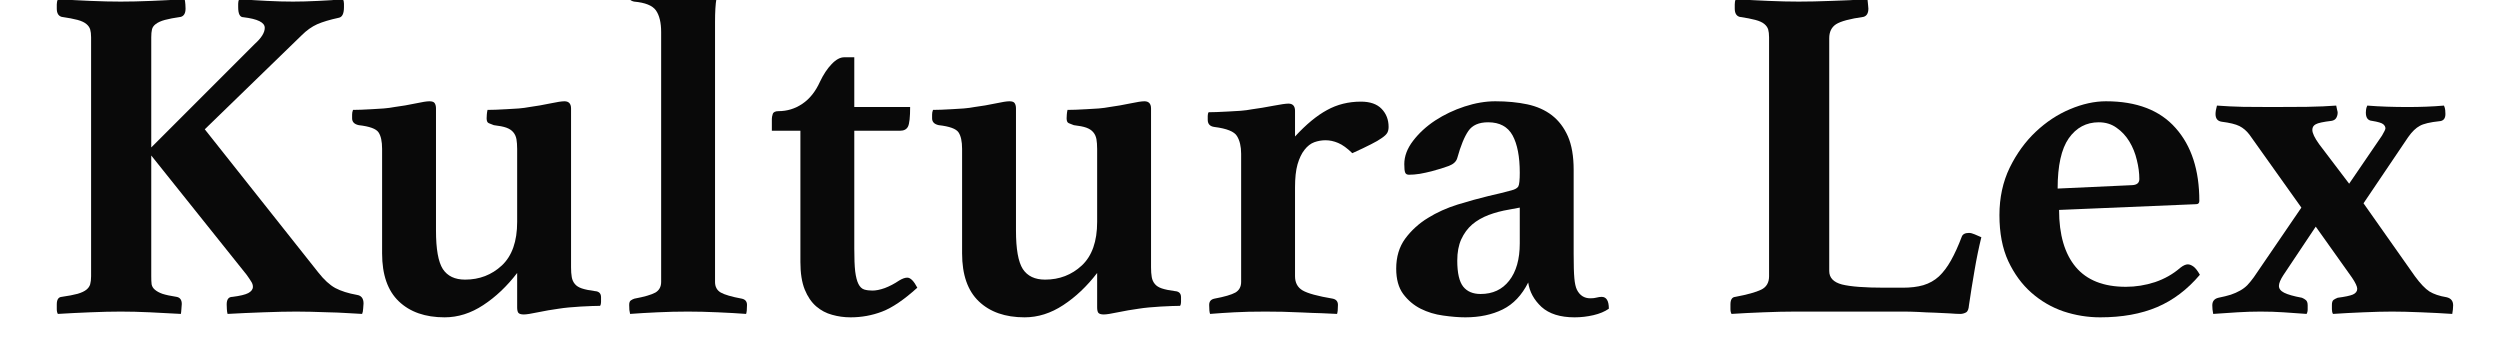
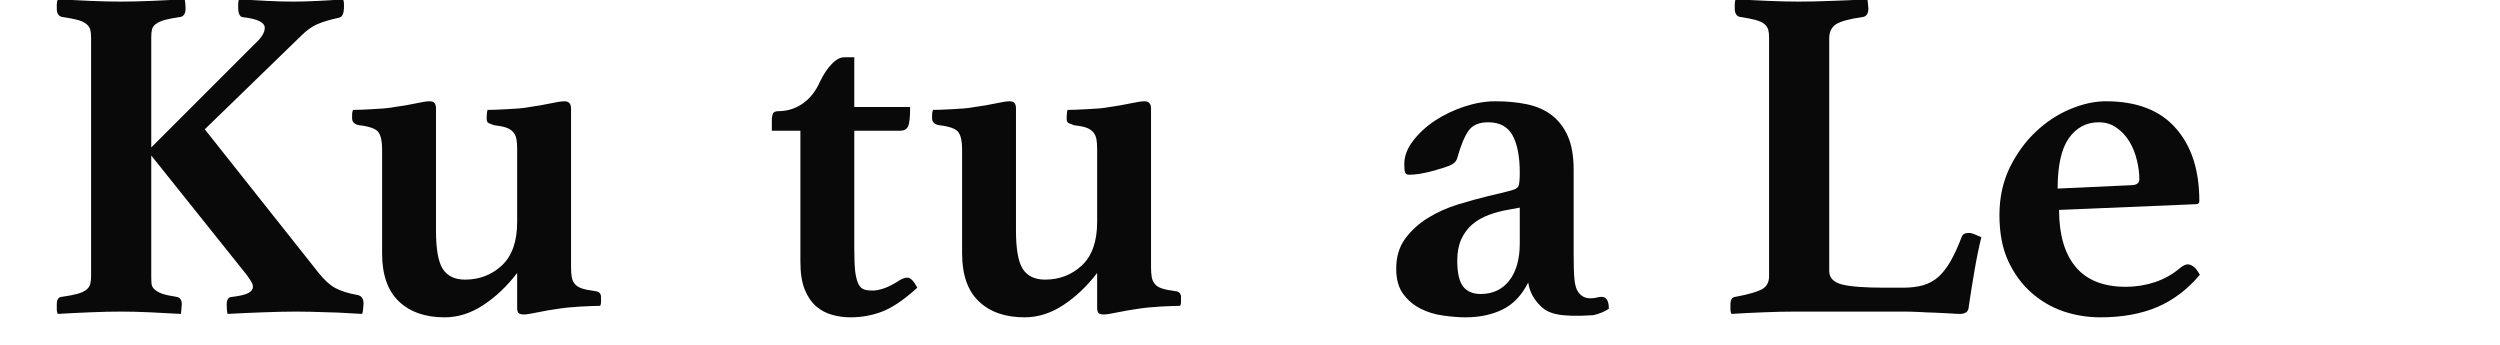
<svg xmlns="http://www.w3.org/2000/svg" width="290" zoomAndPan="magnify" viewBox="0 0 217.5 30" height="40" preserveAspectRatio="xMidYMid meet">
  <defs>
    <g />
    <clipPath id="62b9f11dd2">
      <path d="M 3.266 0 L 213.75 0 L 213.75 29.031 L 3.266 29.031 Z M 3.266 0 " clip-rule="nonzero" />
    </clipPath>
    <clipPath id="84f7007d56">
      <path d="M 1 0 L 29 0 L 29 28 L 1 28 Z M 1 0 " clip-rule="nonzero" />
    </clipPath>
    <clipPath id="9079419af0">
      <path d="M 51 0 L 62 0 L 62 28 L 51 28 Z M 51 0 " clip-rule="nonzero" />
    </clipPath>
    <clipPath id="5e737fbd9e">
      <path d="M 147 0 L 170 0 L 170 28 L 147 28 Z M 147 0 " clip-rule="nonzero" />
    </clipPath>
    <clipPath id="ef2838c064">
      <path d="M 189 9 L 210.75 9 L 210.75 28 L 189 28 Z M 189 9 " clip-rule="nonzero" />
    </clipPath>
    <clipPath id="ffed6c86a3">
      <rect x="0" width="211" y="0" height="30" />
    </clipPath>
  </defs>
  <g clip-path="url(#62b9f11dd2)">
    <g transform="matrix(1, 0, 0, 1, 3, 0)">
      <g clip-path="url(#ffed6c86a3)">
        <g clip-path="url(#84f7007d56)">
          <g fill="#090909" fill-opacity="1">
            <g transform="translate(0.284, 27.108)">
              <g>
                <path d="M 9.875 -13.578 L 9.875 -3.078 C 9.875 -2.797 9.883 -2.562 9.906 -2.375 C 9.938 -2.195 10.031 -2.039 10.188 -1.906 C 10.344 -1.77 10.562 -1.648 10.844 -1.547 C 11.133 -1.453 11.547 -1.363 12.078 -1.281 C 12.379 -1.227 12.531 -1.02 12.531 -0.656 C 12.531 -0.582 12.52 -0.445 12.5 -0.25 C 12.488 -0.051 12.473 0.098 12.453 0.203 C 11.566 0.148 10.664 0.102 9.75 0.062 C 8.844 0.02 8 0 7.219 0 C 6.445 0 5.562 0.02 4.562 0.062 C 3.57 0.102 2.633 0.148 1.75 0.203 C 1.688 0.098 1.656 -0.039 1.656 -0.219 C 1.656 -0.406 1.656 -0.539 1.656 -0.625 C 1.656 -1.039 1.797 -1.258 2.078 -1.281 C 2.66 -1.363 3.125 -1.453 3.469 -1.547 C 3.812 -1.648 4.066 -1.77 4.234 -1.906 C 4.398 -2.039 4.508 -2.195 4.562 -2.375 C 4.613 -2.562 4.641 -2.797 4.641 -3.078 L 4.641 -23.859 C 4.641 -24.141 4.613 -24.367 4.562 -24.547 C 4.508 -24.723 4.398 -24.879 4.234 -25.016 C 4.066 -25.16 3.812 -25.281 3.469 -25.375 C 3.125 -25.469 2.66 -25.555 2.078 -25.641 C 1.797 -25.723 1.656 -25.961 1.656 -26.359 C 1.656 -26.441 1.656 -26.562 1.656 -26.719 C 1.656 -26.883 1.688 -27.039 1.75 -27.188 C 2.633 -27.125 3.57 -27.07 4.562 -27.031 C 5.562 -26.988 6.445 -26.969 7.219 -26.969 C 8 -26.969 8.898 -26.988 9.922 -27.031 C 10.941 -27.07 11.895 -27.125 12.781 -27.188 C 12.812 -27.039 12.832 -26.883 12.844 -26.719 C 12.852 -26.562 12.859 -26.441 12.859 -26.359 C 12.859 -25.961 12.723 -25.723 12.453 -25.641 C 11.867 -25.555 11.406 -25.469 11.062 -25.375 C 10.719 -25.281 10.453 -25.16 10.266 -25.016 C 10.086 -24.879 9.977 -24.723 9.938 -24.547 C 9.895 -24.367 9.875 -24.141 9.875 -23.859 L 9.875 -14.281 L 18.875 -23.281 C 19.457 -23.801 19.75 -24.27 19.75 -24.688 C 19.75 -25.156 19.129 -25.461 17.891 -25.609 C 17.586 -25.609 17.438 -25.898 17.438 -26.484 C 17.438 -26.555 17.438 -26.656 17.438 -26.781 C 17.438 -26.906 17.461 -27.039 17.516 -27.188 C 18.285 -27.125 19.094 -27.07 19.938 -27.031 C 20.781 -26.988 21.535 -26.969 22.203 -26.969 C 22.504 -26.969 22.848 -26.973 23.234 -26.984 C 23.629 -27.004 24.023 -27.02 24.422 -27.031 C 24.828 -27.051 25.211 -27.07 25.578 -27.094 C 25.953 -27.125 26.281 -27.156 26.562 -27.188 C 26.613 -27.039 26.641 -26.906 26.641 -26.781 C 26.641 -26.656 26.641 -26.555 26.641 -26.484 C 26.641 -25.922 26.488 -25.613 26.188 -25.562 C 25.414 -25.395 24.789 -25.207 24.312 -25 C 23.844 -24.789 23.391 -24.469 22.953 -24.031 L 14.531 -15.859 L 24.406 -3.406 C 24.906 -2.77 25.398 -2.316 25.891 -2.047 C 26.391 -1.785 27.016 -1.586 27.766 -1.453 C 28.148 -1.398 28.344 -1.148 28.344 -0.703 C 28.344 -0.617 28.332 -0.473 28.312 -0.266 C 28.301 -0.055 28.27 0.098 28.219 0.203 C 27.801 0.18 27.336 0.156 26.828 0.125 C 26.316 0.094 25.797 0.07 25.266 0.062 C 24.742 0.051 24.238 0.035 23.75 0.016 C 23.27 0.004 22.852 0 22.5 0 C 21.719 0 20.766 0.02 19.641 0.062 C 18.523 0.102 17.484 0.148 16.516 0.203 C 16.484 0.098 16.461 -0.039 16.453 -0.219 C 16.441 -0.406 16.438 -0.539 16.438 -0.625 C 16.438 -1.062 16.602 -1.281 16.938 -1.281 C 17.594 -1.363 18.051 -1.473 18.312 -1.609 C 18.582 -1.754 18.719 -1.938 18.719 -2.156 C 18.719 -2.32 18.664 -2.477 18.562 -2.625 C 18.469 -2.781 18.336 -2.973 18.172 -3.203 Z M 9.875 -13.578 " />
              </g>
            </g>
          </g>
        </g>
        <g fill="#090909" fill-opacity="1">
          <g transform="translate(26.509, 27.108)">
            <g>
              <path d="M 3.734 -14.156 C 3.734 -14.812 3.629 -15.289 3.422 -15.594 C 3.211 -15.906 2.641 -16.113 1.703 -16.219 C 1.316 -16.301 1.125 -16.5 1.125 -16.812 C 1.125 -16.895 1.125 -17.004 1.125 -17.141 C 1.125 -17.273 1.148 -17.41 1.203 -17.547 C 1.367 -17.547 1.602 -17.551 1.906 -17.562 C 2.207 -17.582 2.523 -17.598 2.859 -17.609 C 3.191 -17.629 3.531 -17.648 3.875 -17.672 C 4.227 -17.703 4.539 -17.742 4.812 -17.797 C 5.445 -17.879 6.055 -17.984 6.641 -18.109 C 7.223 -18.234 7.625 -18.297 7.844 -18.297 C 8.094 -18.297 8.25 -18.238 8.312 -18.125 C 8.383 -18.02 8.422 -17.867 8.422 -17.672 L 8.422 -7.062 C 8.422 -5.445 8.617 -4.328 9.016 -3.703 C 9.422 -3.086 10.066 -2.781 10.953 -2.781 C 12.203 -2.781 13.27 -3.191 14.156 -4.016 C 15.039 -4.848 15.484 -6.109 15.484 -7.797 L 15.484 -14.156 C 15.484 -14.488 15.461 -14.77 15.422 -15 C 15.379 -15.238 15.285 -15.441 15.141 -15.609 C 15.004 -15.773 14.805 -15.906 14.547 -16 C 14.285 -16.094 13.922 -16.164 13.453 -16.219 C 13.285 -16.281 13.141 -16.336 13.016 -16.391 C 12.891 -16.441 12.828 -16.582 12.828 -16.812 C 12.828 -16.895 12.832 -17.004 12.844 -17.141 C 12.852 -17.273 12.875 -17.41 12.906 -17.547 C 13.102 -17.547 13.344 -17.551 13.625 -17.562 C 13.914 -17.582 14.234 -17.598 14.578 -17.609 C 14.93 -17.629 15.281 -17.648 15.625 -17.672 C 15.969 -17.703 16.281 -17.742 16.562 -17.797 C 17.164 -17.879 17.766 -17.984 18.359 -18.109 C 18.953 -18.234 19.363 -18.297 19.594 -18.297 C 19.977 -18.297 20.172 -18.086 20.172 -17.672 L 20.172 -3.859 C 20.172 -3.523 20.191 -3.238 20.234 -3 C 20.273 -2.77 20.363 -2.57 20.5 -2.406 C 20.633 -2.238 20.836 -2.109 21.109 -2.016 C 21.391 -1.922 21.77 -1.844 22.25 -1.781 C 22.602 -1.758 22.781 -1.582 22.781 -1.25 C 22.781 -1.102 22.781 -0.961 22.781 -0.828 C 22.781 -0.691 22.754 -0.582 22.703 -0.5 C 22.336 -0.5 21.773 -0.477 21.016 -0.438 C 20.254 -0.395 19.613 -0.332 19.094 -0.25 C 18.477 -0.164 17.875 -0.062 17.281 0.062 C 16.688 0.188 16.281 0.25 16.062 0.25 C 15.812 0.25 15.648 0.195 15.578 0.094 C 15.516 0 15.484 -0.156 15.484 -0.375 L 15.484 -3.359 C 14.598 -2.203 13.613 -1.27 12.531 -0.562 C 11.457 0.145 10.336 0.5 9.172 0.5 C 7.484 0.5 6.156 0.035 5.188 -0.891 C 4.219 -1.816 3.734 -3.207 3.734 -5.062 Z M 3.734 -14.156 " />
            </g>
          </g>
        </g>
        <g clip-path="url(#9079419af0)">
          <g fill="#090909" fill-opacity="1">
            <g transform="translate(50.411, 27.108)">
              <g>
-                 <path d="M 11.5 0.203 C 10.781 0.148 9.957 0.102 9.031 0.062 C 8.102 0.02 7.238 0 6.438 0 C 5.551 0 4.672 0.02 3.797 0.062 C 2.922 0.102 2.125 0.148 1.406 0.203 C 1.383 0.098 1.363 -0.016 1.344 -0.141 C 1.332 -0.266 1.328 -0.41 1.328 -0.578 C 1.328 -0.773 1.375 -0.906 1.469 -0.969 C 1.57 -1.039 1.676 -1.094 1.781 -1.125 C 2.664 -1.289 3.273 -1.469 3.609 -1.656 C 3.941 -1.852 4.109 -2.16 4.109 -2.578 L 4.109 -24.312 C 4.109 -25.145 3.957 -25.773 3.656 -26.203 C 3.352 -26.629 2.719 -26.883 1.75 -26.969 C 1.383 -27.051 1.203 -27.273 1.203 -27.641 C 1.203 -27.723 1.203 -27.832 1.203 -27.969 C 1.203 -28.102 1.227 -28.211 1.281 -28.297 C 1.445 -28.297 1.688 -28.301 2 -28.312 C 2.32 -28.332 2.66 -28.348 3.016 -28.359 C 3.379 -28.379 3.738 -28.398 4.094 -28.422 C 4.457 -28.453 4.797 -28.484 5.109 -28.516 C 5.797 -28.598 6.457 -28.707 7.094 -28.844 C 7.727 -28.977 8.16 -29.047 8.391 -29.047 C 8.828 -29.047 9.047 -28.836 9.047 -28.422 C 9.047 -28.117 9.004 -27.723 8.922 -27.234 C 8.836 -26.754 8.797 -26.07 8.797 -25.188 L 8.797 -2.578 C 8.797 -2.16 8.961 -1.852 9.297 -1.656 C 9.629 -1.469 10.238 -1.289 11.125 -1.125 C 11.426 -1.062 11.578 -0.879 11.578 -0.578 C 11.578 -0.191 11.551 0.066 11.5 0.203 Z M 11.5 0.203 " />
-               </g>
+                 </g>
            </g>
          </g>
        </g>
        <g fill="#090909" fill-opacity="1">
          <g transform="translate(62.901, 27.108)">
            <g>
              <path d="M 12.328 -2.703 C 12.598 -2.867 12.832 -2.953 13.031 -2.953 C 13.312 -2.953 13.602 -2.66 13.906 -2.078 C 12.738 -1.023 11.719 -0.332 10.844 0 C 9.977 0.332 9.062 0.5 8.094 0.5 C 7.539 0.5 7.008 0.426 6.5 0.281 C 5.988 0.145 5.523 -0.098 5.109 -0.453 C 4.691 -0.816 4.359 -1.305 4.109 -1.922 C 3.859 -2.547 3.734 -3.344 3.734 -4.312 L 3.734 -15.734 L 1.25 -15.734 L 1.25 -16.766 C 1.25 -16.879 1.273 -17.02 1.328 -17.188 C 1.379 -17.352 1.547 -17.438 1.828 -17.438 C 2.578 -17.438 3.27 -17.648 3.906 -18.078 C 4.539 -18.504 5.051 -19.145 5.438 -20 C 5.738 -20.633 6.078 -21.145 6.453 -21.531 C 6.828 -21.926 7.191 -22.125 7.547 -22.125 L 8.422 -22.125 L 8.422 -17.797 L 13.281 -17.797 C 13.281 -16.91 13.219 -16.344 13.094 -16.094 C 12.969 -15.852 12.738 -15.734 12.406 -15.734 L 8.422 -15.734 L 8.422 -5.484 C 8.422 -4.648 8.445 -3.988 8.5 -3.5 C 8.562 -3.02 8.656 -2.656 8.781 -2.406 C 8.906 -2.156 9.07 -1.992 9.281 -1.922 C 9.488 -1.859 9.727 -1.828 10 -1.828 C 10.301 -1.828 10.66 -1.898 11.078 -2.047 C 11.492 -2.203 11.91 -2.422 12.328 -2.703 Z M 12.328 -2.703 " />
            </g>
          </g>
        </g>
        <g fill="#090909" fill-opacity="1">
          <g transform="translate(76.968, 27.108)">
            <g>
              <path d="M 3.734 -14.156 C 3.734 -14.812 3.629 -15.289 3.422 -15.594 C 3.211 -15.906 2.641 -16.113 1.703 -16.219 C 1.316 -16.301 1.125 -16.5 1.125 -16.812 C 1.125 -16.895 1.125 -17.004 1.125 -17.141 C 1.125 -17.273 1.148 -17.41 1.203 -17.547 C 1.367 -17.547 1.602 -17.551 1.906 -17.562 C 2.207 -17.582 2.523 -17.598 2.859 -17.609 C 3.191 -17.629 3.531 -17.648 3.875 -17.672 C 4.227 -17.703 4.539 -17.742 4.812 -17.797 C 5.445 -17.879 6.055 -17.984 6.641 -18.109 C 7.223 -18.234 7.625 -18.297 7.844 -18.297 C 8.094 -18.297 8.25 -18.238 8.312 -18.125 C 8.383 -18.02 8.422 -17.867 8.422 -17.672 L 8.422 -7.062 C 8.422 -5.445 8.617 -4.328 9.016 -3.703 C 9.422 -3.086 10.066 -2.781 10.953 -2.781 C 12.203 -2.781 13.27 -3.191 14.156 -4.016 C 15.039 -4.848 15.484 -6.109 15.484 -7.797 L 15.484 -14.156 C 15.484 -14.488 15.461 -14.77 15.422 -15 C 15.379 -15.238 15.285 -15.441 15.141 -15.609 C 15.004 -15.773 14.805 -15.906 14.547 -16 C 14.285 -16.094 13.922 -16.164 13.453 -16.219 C 13.285 -16.281 13.141 -16.336 13.016 -16.391 C 12.891 -16.441 12.828 -16.582 12.828 -16.812 C 12.828 -16.895 12.832 -17.004 12.844 -17.141 C 12.852 -17.273 12.875 -17.41 12.906 -17.547 C 13.102 -17.547 13.344 -17.551 13.625 -17.562 C 13.914 -17.582 14.234 -17.598 14.578 -17.609 C 14.93 -17.629 15.281 -17.648 15.625 -17.672 C 15.969 -17.703 16.281 -17.742 16.562 -17.797 C 17.164 -17.879 17.766 -17.984 18.359 -18.109 C 18.953 -18.234 19.363 -18.297 19.594 -18.297 C 19.977 -18.297 20.172 -18.086 20.172 -17.672 L 20.172 -3.859 C 20.172 -3.523 20.191 -3.238 20.234 -3 C 20.273 -2.77 20.363 -2.57 20.5 -2.406 C 20.633 -2.238 20.836 -2.109 21.109 -2.016 C 21.391 -1.922 21.77 -1.844 22.25 -1.781 C 22.602 -1.758 22.781 -1.582 22.781 -1.25 C 22.781 -1.102 22.781 -0.961 22.781 -0.828 C 22.781 -0.691 22.754 -0.582 22.703 -0.5 C 22.336 -0.5 21.773 -0.477 21.016 -0.438 C 20.254 -0.395 19.613 -0.332 19.094 -0.25 C 18.477 -0.164 17.875 -0.062 17.281 0.062 C 16.688 0.188 16.281 0.25 16.062 0.25 C 15.812 0.25 15.648 0.195 15.578 0.094 C 15.516 0 15.484 -0.156 15.484 -0.375 L 15.484 -3.359 C 14.598 -2.203 13.613 -1.27 12.531 -0.562 C 11.457 0.145 10.336 0.5 9.172 0.5 C 7.484 0.5 6.156 0.035 5.188 -0.891 C 4.219 -1.816 3.734 -3.207 3.734 -5.062 Z M 3.734 -14.156 " />
            </g>
          </g>
        </g>
        <g fill="#090909" fill-opacity="1">
          <g transform="translate(100.87, 27.108)">
            <g>
-               <path d="M 14.531 -18.266 C 15.332 -18.266 15.93 -18.055 16.328 -17.641 C 16.734 -17.223 16.938 -16.695 16.938 -16.062 C 16.938 -15.863 16.898 -15.695 16.828 -15.562 C 16.754 -15.426 16.598 -15.273 16.359 -15.109 C 16.129 -14.941 15.805 -14.754 15.391 -14.547 C 14.984 -14.336 14.445 -14.082 13.781 -13.781 C 13.332 -14.219 12.922 -14.516 12.547 -14.672 C 12.18 -14.828 11.816 -14.906 11.453 -14.906 C 11.117 -14.906 10.789 -14.848 10.469 -14.734 C 10.156 -14.617 9.875 -14.398 9.625 -14.078 C 9.375 -13.766 9.172 -13.344 9.016 -12.812 C 8.867 -12.289 8.797 -11.617 8.797 -10.797 L 8.797 -3.078 C 8.797 -2.516 9.016 -2.102 9.453 -1.844 C 9.898 -1.582 10.773 -1.344 12.078 -1.125 C 12.379 -1.062 12.531 -0.879 12.531 -0.578 C 12.531 -0.191 12.504 0.066 12.453 0.203 C 12.086 0.18 11.641 0.16 11.109 0.141 C 10.586 0.129 10.035 0.109 9.453 0.078 C 8.879 0.055 8.305 0.035 7.734 0.016 C 7.172 0.004 6.664 0 6.219 0 C 5.164 0 4.266 0.02 3.516 0.062 C 2.773 0.102 2.07 0.148 1.406 0.203 C 1.352 0.066 1.328 -0.191 1.328 -0.578 C 1.328 -0.879 1.477 -1.062 1.781 -1.125 C 2.664 -1.289 3.273 -1.469 3.609 -1.656 C 3.941 -1.852 4.109 -2.16 4.109 -2.578 L 4.109 -13.734 C 4.109 -14.367 3.988 -14.879 3.75 -15.266 C 3.52 -15.66 2.863 -15.926 1.781 -16.062 C 1.395 -16.113 1.203 -16.32 1.203 -16.688 C 1.203 -16.77 1.203 -16.879 1.203 -17.016 C 1.203 -17.148 1.227 -17.258 1.281 -17.344 C 1.445 -17.344 1.68 -17.348 1.984 -17.359 C 2.297 -17.379 2.629 -17.395 2.984 -17.406 C 3.348 -17.426 3.707 -17.445 4.062 -17.469 C 4.426 -17.5 4.742 -17.539 5.016 -17.594 C 5.629 -17.676 6.258 -17.781 6.906 -17.906 C 7.562 -18.031 8 -18.094 8.219 -18.094 C 8.602 -18.094 8.797 -17.883 8.797 -17.469 L 8.797 -15.234 C 9.766 -16.285 10.691 -17.051 11.578 -17.531 C 12.461 -18.02 13.445 -18.266 14.531 -18.266 Z M 14.531 -18.266 " />
-             </g>
+               </g>
          </g>
        </g>
        <g fill="#090909" fill-opacity="1">
          <g transform="translate(116.97, 27.108)">
            <g>
-               <path d="M 19.375 -1.281 C 19.789 -1.281 20 -0.938 20 -0.25 C 19.645 0 19.195 0.188 18.656 0.312 C 18.113 0.438 17.566 0.5 17.016 0.5 C 15.766 0.5 14.805 0.195 14.141 -0.406 C 13.484 -1.02 13.098 -1.727 12.984 -2.531 C 12.43 -1.426 11.691 -0.645 10.766 -0.188 C 9.836 0.27 8.754 0.5 7.516 0.5 C 6.93 0.5 6.285 0.445 5.578 0.344 C 4.879 0.25 4.227 0.051 3.625 -0.25 C 3.031 -0.551 2.523 -0.977 2.109 -1.531 C 1.703 -2.082 1.5 -2.816 1.5 -3.734 C 1.5 -4.754 1.758 -5.625 2.281 -6.344 C 2.812 -7.062 3.469 -7.66 4.25 -8.141 C 5.039 -8.629 5.906 -9.02 6.844 -9.312 C 7.789 -9.602 8.676 -9.848 9.5 -10.047 C 9.863 -10.129 10.238 -10.219 10.625 -10.312 C 11.008 -10.406 11.312 -10.484 11.531 -10.547 C 11.844 -10.629 12.039 -10.742 12.125 -10.891 C 12.207 -11.047 12.25 -11.441 12.25 -12.078 C 12.25 -13.484 12.039 -14.566 11.625 -15.328 C 11.207 -16.086 10.5 -16.469 9.5 -16.469 C 8.695 -16.469 8.125 -16.219 7.781 -15.719 C 7.438 -15.227 7.113 -14.441 6.812 -13.359 C 6.727 -13.055 6.484 -12.828 6.078 -12.672 C 5.68 -12.523 5.176 -12.367 4.562 -12.203 C 4.227 -12.117 3.891 -12.047 3.547 -11.984 C 3.203 -11.93 2.891 -11.906 2.609 -11.906 C 2.441 -11.906 2.332 -11.969 2.281 -12.094 C 2.227 -12.219 2.203 -12.461 2.203 -12.828 C 2.203 -13.516 2.457 -14.191 2.969 -14.859 C 3.477 -15.523 4.117 -16.113 4.891 -16.625 C 5.672 -17.133 6.523 -17.539 7.453 -17.844 C 8.379 -18.145 9.27 -18.297 10.125 -18.297 C 11.145 -18.297 12.07 -18.207 12.906 -18.031 C 13.738 -17.852 14.453 -17.535 15.047 -17.078 C 15.641 -16.617 16.102 -16.008 16.438 -15.25 C 16.77 -14.488 16.938 -13.516 16.938 -12.328 L 16.938 -5.016 C 16.938 -4.047 16.957 -3.336 17 -2.891 C 17.039 -2.453 17.113 -2.125 17.219 -1.906 C 17.469 -1.406 17.859 -1.156 18.391 -1.156 C 18.609 -1.156 18.789 -1.176 18.938 -1.219 C 19.094 -1.258 19.238 -1.281 19.375 -1.281 Z M 12.25 -9.047 L 11.328 -8.875 C 10.691 -8.77 10.098 -8.613 9.547 -8.406 C 8.992 -8.195 8.516 -7.922 8.109 -7.578 C 7.711 -7.234 7.395 -6.801 7.156 -6.281 C 6.926 -5.77 6.812 -5.156 6.812 -4.438 C 6.812 -3.363 6.984 -2.609 7.328 -2.172 C 7.672 -1.742 8.176 -1.531 8.844 -1.531 C 9.895 -1.531 10.723 -1.914 11.328 -2.688 C 11.941 -3.469 12.25 -4.551 12.25 -5.938 Z M 12.25 -9.047 " />
+               <path d="M 19.375 -1.281 C 19.789 -1.281 20 -0.938 20 -0.25 C 19.645 0 19.195 0.188 18.656 0.312 C 15.766 0.5 14.805 0.195 14.141 -0.406 C 13.484 -1.02 13.098 -1.727 12.984 -2.531 C 12.43 -1.426 11.691 -0.645 10.766 -0.188 C 9.836 0.27 8.754 0.5 7.516 0.5 C 6.93 0.5 6.285 0.445 5.578 0.344 C 4.879 0.25 4.227 0.051 3.625 -0.25 C 3.031 -0.551 2.523 -0.977 2.109 -1.531 C 1.703 -2.082 1.5 -2.816 1.5 -3.734 C 1.5 -4.754 1.758 -5.625 2.281 -6.344 C 2.812 -7.062 3.469 -7.66 4.25 -8.141 C 5.039 -8.629 5.906 -9.02 6.844 -9.312 C 7.789 -9.602 8.676 -9.848 9.5 -10.047 C 9.863 -10.129 10.238 -10.219 10.625 -10.312 C 11.008 -10.406 11.312 -10.484 11.531 -10.547 C 11.844 -10.629 12.039 -10.742 12.125 -10.891 C 12.207 -11.047 12.25 -11.441 12.25 -12.078 C 12.25 -13.484 12.039 -14.566 11.625 -15.328 C 11.207 -16.086 10.5 -16.469 9.5 -16.469 C 8.695 -16.469 8.125 -16.219 7.781 -15.719 C 7.438 -15.227 7.113 -14.441 6.812 -13.359 C 6.727 -13.055 6.484 -12.828 6.078 -12.672 C 5.68 -12.523 5.176 -12.367 4.562 -12.203 C 4.227 -12.117 3.891 -12.047 3.547 -11.984 C 3.203 -11.93 2.891 -11.906 2.609 -11.906 C 2.441 -11.906 2.332 -11.969 2.281 -12.094 C 2.227 -12.219 2.203 -12.461 2.203 -12.828 C 2.203 -13.516 2.457 -14.191 2.969 -14.859 C 3.477 -15.523 4.117 -16.113 4.891 -16.625 C 5.672 -17.133 6.523 -17.539 7.453 -17.844 C 8.379 -18.145 9.27 -18.297 10.125 -18.297 C 11.145 -18.297 12.07 -18.207 12.906 -18.031 C 13.738 -17.852 14.453 -17.535 15.047 -17.078 C 15.641 -16.617 16.102 -16.008 16.438 -15.25 C 16.77 -14.488 16.938 -13.516 16.938 -12.328 L 16.938 -5.016 C 16.938 -4.047 16.957 -3.336 17 -2.891 C 17.039 -2.453 17.113 -2.125 17.219 -1.906 C 17.469 -1.406 17.859 -1.156 18.391 -1.156 C 18.609 -1.156 18.789 -1.176 18.938 -1.219 C 19.094 -1.258 19.238 -1.281 19.375 -1.281 Z M 12.25 -9.047 L 11.328 -8.875 C 10.691 -8.77 10.098 -8.613 9.547 -8.406 C 8.992 -8.195 8.516 -7.922 8.109 -7.578 C 7.711 -7.234 7.395 -6.801 7.156 -6.281 C 6.926 -5.77 6.812 -5.156 6.812 -4.438 C 6.812 -3.363 6.984 -2.609 7.328 -2.172 C 7.672 -1.742 8.176 -1.531 8.844 -1.531 C 9.895 -1.531 10.723 -1.914 11.328 -2.688 C 11.941 -3.469 12.25 -4.551 12.25 -5.938 Z M 12.25 -9.047 " />
            </g>
          </g>
        </g>
        <g fill="#090909" fill-opacity="1">
          <g transform="translate(137.178, 27.108)">
            <g />
          </g>
        </g>
        <g clip-path="url(#5e737fbd9e)">
          <g fill="#090909" fill-opacity="1">
            <g transform="translate(145.893, 27.108)">
              <g>
                <path d="M 10.25 -3.531 C 10.25 -2.945 10.617 -2.555 11.359 -2.359 C 12.109 -2.172 13.344 -2.078 15.062 -2.078 L 16.641 -2.078 C 17.328 -2.078 17.926 -2.148 18.438 -2.297 C 18.957 -2.453 19.41 -2.707 19.797 -3.062 C 20.18 -3.426 20.531 -3.891 20.844 -4.453 C 21.164 -5.023 21.477 -5.711 21.781 -6.516 C 21.863 -6.734 22.07 -6.844 22.406 -6.844 C 22.551 -6.844 22.719 -6.801 22.906 -6.719 C 23.102 -6.633 23.297 -6.551 23.484 -6.469 C 23.266 -5.582 23.066 -4.617 22.891 -3.578 C 22.711 -2.547 22.551 -1.535 22.406 -0.547 C 22.383 -0.211 22.297 -0.004 22.141 0.078 C 21.984 0.16 21.82 0.203 21.656 0.203 C 21.438 0.203 21.125 0.188 20.719 0.156 C 20.32 0.133 19.891 0.113 19.422 0.094 C 18.953 0.082 18.473 0.062 17.984 0.031 C 17.504 0.008 17.082 0 16.719 0 L 7.297 0 C 6.492 0 5.57 0.02 4.531 0.062 C 3.5 0.102 2.57 0.148 1.75 0.203 C 1.688 0.098 1.656 -0.039 1.656 -0.219 C 1.656 -0.406 1.656 -0.539 1.656 -0.625 C 1.656 -1.039 1.797 -1.258 2.078 -1.281 C 3.129 -1.477 3.879 -1.688 4.328 -1.906 C 4.785 -2.125 5.016 -2.516 5.016 -3.078 L 5.016 -23.859 C 5.016 -24.141 4.988 -24.367 4.938 -24.547 C 4.883 -24.723 4.773 -24.879 4.609 -25.016 C 4.441 -25.16 4.18 -25.281 3.828 -25.375 C 3.484 -25.469 3.023 -25.555 2.453 -25.641 C 2.172 -25.723 2.031 -25.961 2.031 -26.359 C 2.031 -26.441 2.031 -26.562 2.031 -26.719 C 2.031 -26.883 2.055 -27.039 2.109 -27.188 C 2.992 -27.125 3.938 -27.07 4.938 -27.031 C 5.938 -26.988 6.82 -26.969 7.594 -26.969 C 7.977 -26.969 8.422 -26.973 8.922 -26.984 C 9.422 -27.004 9.938 -27.02 10.469 -27.031 C 11.008 -27.051 11.551 -27.07 12.094 -27.094 C 12.633 -27.125 13.129 -27.156 13.578 -27.188 C 13.598 -27.039 13.613 -26.883 13.625 -26.719 C 13.645 -26.562 13.656 -26.441 13.656 -26.359 C 13.656 -25.961 13.516 -25.723 13.234 -25.641 C 12.047 -25.473 11.25 -25.258 10.844 -25 C 10.445 -24.738 10.25 -24.332 10.25 -23.781 Z M 10.25 -3.531 " />
              </g>
            </g>
          </g>
        </g>
        <g fill="#090909" fill-opacity="1">
          <g transform="translate(169.545, 27.108)">
            <g>
              <path d="M 17.141 -3.812 C 17.391 -4.008 17.609 -4.109 17.797 -4.109 C 17.941 -4.109 18.102 -4.047 18.281 -3.922 C 18.457 -3.797 18.645 -3.555 18.844 -3.203 C 17.758 -1.922 16.52 -0.984 15.125 -0.391 C 13.727 0.203 12.078 0.5 10.172 0.5 C 9.086 0.5 8.023 0.328 6.984 -0.016 C 5.953 -0.367 5.02 -0.91 4.188 -1.641 C 3.363 -2.367 2.691 -3.285 2.172 -4.391 C 1.66 -5.504 1.406 -6.836 1.406 -8.391 C 1.406 -9.91 1.703 -11.285 2.297 -12.516 C 2.898 -13.742 3.656 -14.785 4.562 -15.641 C 5.477 -16.504 6.473 -17.16 7.547 -17.609 C 8.629 -18.066 9.672 -18.297 10.672 -18.297 C 13.348 -18.297 15.367 -17.52 16.734 -15.969 C 18.109 -14.426 18.797 -12.312 18.797 -9.625 C 18.797 -9.438 18.703 -9.344 18.516 -9.344 L 6.594 -8.844 C 6.594 -6.688 7.078 -5.031 8.047 -3.875 C 9.016 -2.727 10.469 -2.156 12.406 -2.156 C 13.258 -2.156 14.102 -2.289 14.938 -2.562 C 15.77 -2.844 16.504 -3.258 17.141 -3.812 Z M 10.047 -16.469 C 8.961 -16.469 8.094 -16.004 7.438 -15.078 C 6.789 -14.148 6.469 -12.691 6.469 -10.703 L 12.953 -11 C 13.367 -11.02 13.578 -11.195 13.578 -11.531 C 13.578 -12.062 13.504 -12.613 13.359 -13.188 C 13.223 -13.77 13.008 -14.301 12.719 -14.781 C 12.426 -15.27 12.055 -15.672 11.609 -15.984 C 11.172 -16.305 10.648 -16.469 10.047 -16.469 Z M 10.047 -16.469 " />
            </g>
          </g>
        </g>
        <g clip-path="url(#ef2838c064)">
          <g fill="#090909" fill-opacity="1">
            <g transform="translate(189.173, 27.108)">
              <g>
-                 <path d="M 3.531 -15.391 C 3.281 -15.723 2.988 -15.973 2.656 -16.141 C 2.32 -16.305 1.812 -16.43 1.125 -16.516 C 0.758 -16.566 0.578 -16.789 0.578 -17.188 C 0.578 -17.375 0.617 -17.617 0.703 -17.922 C 1.422 -17.867 2.188 -17.832 3 -17.812 C 3.82 -17.801 4.648 -17.797 5.484 -17.797 C 6.453 -17.797 7.453 -17.801 8.484 -17.812 C 9.523 -17.832 10.391 -17.867 11.078 -17.922 C 11.109 -17.785 11.133 -17.66 11.156 -17.547 C 11.188 -17.441 11.203 -17.363 11.203 -17.312 C 11.203 -17.145 11.16 -16.988 11.078 -16.844 C 10.992 -16.707 10.859 -16.625 10.672 -16.594 C 9.953 -16.508 9.492 -16.41 9.297 -16.297 C 9.098 -16.191 9 -16.031 9 -15.812 C 9 -15.531 9.195 -15.113 9.594 -14.562 L 12.203 -11.125 L 15.062 -15.312 C 15.258 -15.645 15.359 -15.852 15.359 -15.938 C 15.359 -16.07 15.297 -16.191 15.172 -16.297 C 15.047 -16.41 14.719 -16.508 14.188 -16.594 C 13.832 -16.625 13.656 -16.863 13.656 -17.312 C 13.656 -17.363 13.66 -17.441 13.672 -17.547 C 13.68 -17.66 13.719 -17.785 13.781 -17.922 C 14.852 -17.836 16.031 -17.797 17.312 -17.797 C 18.414 -17.797 19.461 -17.836 20.453 -17.922 C 20.516 -17.785 20.551 -17.648 20.562 -17.516 C 20.57 -17.379 20.578 -17.27 20.578 -17.188 C 20.578 -16.789 20.398 -16.582 20.047 -16.562 C 19.242 -16.477 18.676 -16.344 18.344 -16.156 C 18.008 -15.977 17.676 -15.656 17.344 -15.188 L 13.453 -9.422 L 17.922 -3.078 C 18.398 -2.43 18.82 -1.988 19.188 -1.75 C 19.562 -1.52 20.055 -1.352 20.672 -1.25 C 21.055 -1.164 21.25 -0.93 21.25 -0.547 C 21.25 -0.316 21.223 -0.066 21.172 0.203 C 20.367 0.148 19.469 0.102 18.469 0.062 C 17.469 0.02 16.625 0 15.938 0 C 15.25 0 14.422 0.02 13.453 0.062 C 12.484 0.102 11.598 0.148 10.797 0.203 C 10.734 0.098 10.703 -0.035 10.703 -0.203 C 10.703 -0.367 10.703 -0.492 10.703 -0.578 C 10.703 -0.797 10.75 -0.941 10.844 -1.016 C 10.945 -1.086 11.066 -1.148 11.203 -1.203 C 11.836 -1.285 12.281 -1.379 12.531 -1.484 C 12.781 -1.598 12.906 -1.766 12.906 -1.984 C 12.906 -2.18 12.754 -2.504 12.453 -2.953 L 9.297 -7.391 L 6.469 -3.156 C 6.219 -2.77 6.094 -2.461 6.094 -2.234 C 6.094 -1.992 6.242 -1.797 6.547 -1.641 C 6.859 -1.484 7.375 -1.336 8.094 -1.203 C 8.227 -1.148 8.344 -1.082 8.438 -1 C 8.539 -0.914 8.594 -0.766 8.594 -0.547 C 8.594 -0.461 8.594 -0.344 8.594 -0.188 C 8.594 -0.031 8.562 0.098 8.5 0.203 C 7.781 0.148 7.109 0.102 6.484 0.062 C 5.867 0.02 5.203 0 4.484 0 C 3.848 0 3.18 0.02 2.484 0.062 C 1.797 0.102 1.094 0.148 0.375 0.203 C 0.32 -0.066 0.297 -0.316 0.297 -0.547 C 0.297 -0.898 0.473 -1.117 0.828 -1.203 C 1.242 -1.285 1.602 -1.375 1.906 -1.469 C 2.207 -1.57 2.477 -1.691 2.719 -1.828 C 2.957 -1.961 3.164 -2.117 3.344 -2.297 C 3.52 -2.484 3.707 -2.711 3.906 -2.984 L 8.047 -9.047 Z M 3.531 -15.391 " />
-               </g>
+                 </g>
            </g>
          </g>
        </g>
      </g>
    </g>
  </g>
</svg>